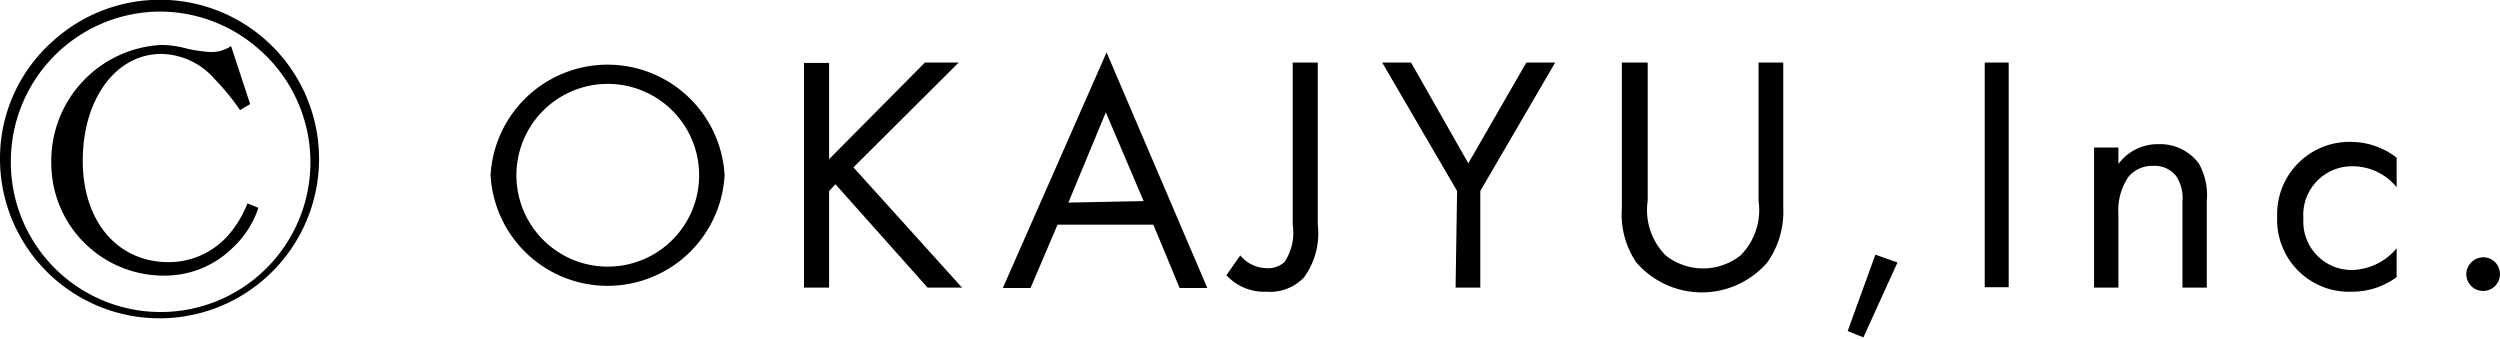
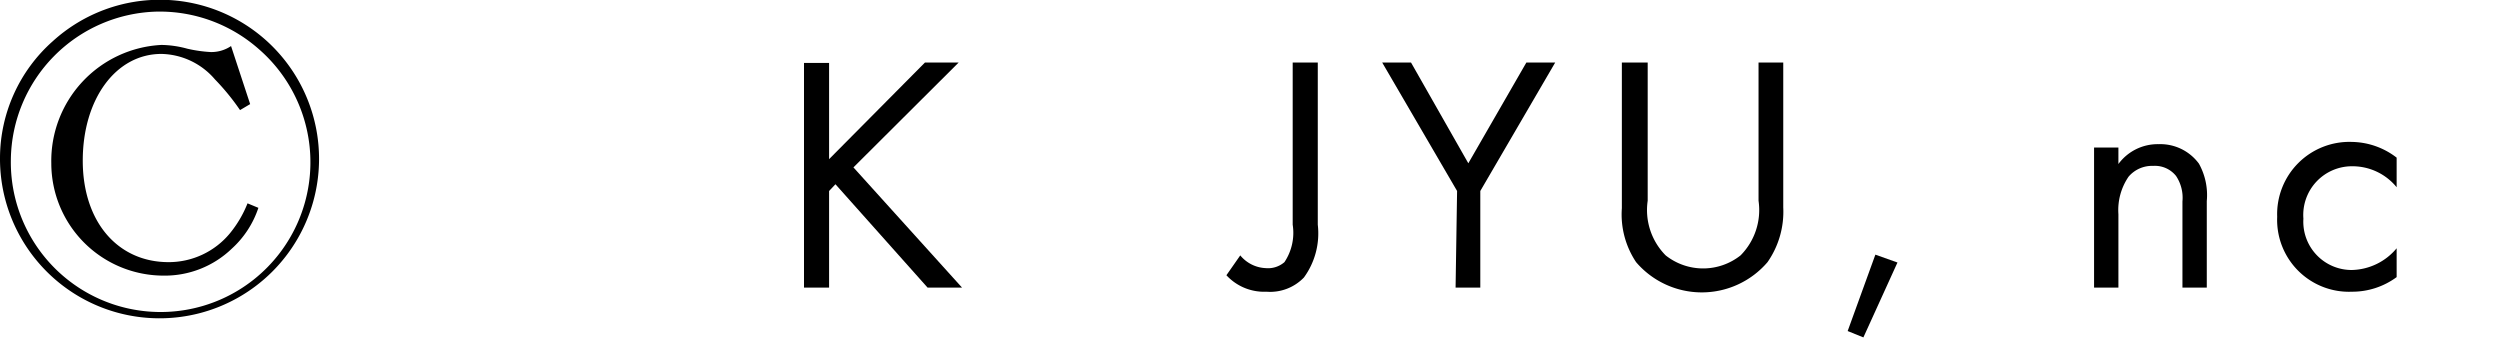
<svg xmlns="http://www.w3.org/2000/svg" viewBox="0 0 66.76 9.05">
  <g id="text">
    <path d="M8.52,4.26A4.26,4.26,0,1,1,0,4.22,4.18,4.18,0,0,1,1.41,1.1,4.25,4.25,0,0,1,8.52,4.26Zm-8.23,0A4,4,0,1,0,6.91,1.31a4,4,0,0,0-2.72-1A4,4,0,0,0,.29,4.26ZM6.9,5.55a2.56,2.56,0,0,1-.71,1.09,2.58,2.58,0,0,1-1.82.72,3,3,0,0,1-3-3A3.1,3.1,0,0,1,4.31,1.2,2.72,2.72,0,0,1,5,1.3a3.66,3.66,0,0,0,.63.09.94.94,0,0,0,.54-.16l.51,1.55-.27.16a6.18,6.18,0,0,0-.67-.82,1.93,1.93,0,0,0-1.43-.68c-1.22,0-2.1,1.21-2.1,2.85S3.15,7,4.5,7a2.12,2.12,0,0,0,1.64-.77,3,3,0,0,0,.47-.8Z" />
-     <path d="M13.1,4.68a3.13,3.13,0,0,1,6.25,0,3.13,3.13,0,0,1-6.25,0Zm.69,0a2.44,2.44,0,1,0,4.88,0,2.44,2.44,0,1,0-4.88,0Z" />
    <path d="M22.14,4.25,24.7,1.67h.9l-2.81,2.8,2.9,3.21h-.92L22.31,4.92l-.17.18V7.68h-.67v-6h.67Z" />
-     <path d="M30.8,6H28.24l-.72,1.69h-.74l2.77-6.29,2.69,6.29H31.5Zm-.26-.63L29.53,3l-1,2.41Z" />
    <path d="M35.19,1.67V6a2,2,0,0,1-.37,1.41,1.25,1.25,0,0,1-1,.38,1.37,1.37,0,0,1-1.07-.44l.37-.53a.93.93,0,0,0,.68.34A.67.67,0,0,0,34.3,7a1.41,1.41,0,0,0,.22-1V1.67Z" />
-     <path d="M38.91,5.1l-2-3.43h.77l1.53,2.69,1.55-2.69h.77l-2,3.43V7.68h-.66Z" />
+     <path d="M38.91,5.1l-2-3.43h.77l1.53,2.69,1.55-2.69h.77l-2,3.43V7.68h-.66" />
    <path d="M44,5.36a1.72,1.72,0,0,0,.48,1.46,1.61,1.61,0,0,0,2,0,1.72,1.72,0,0,0,.48-1.46V1.67h.66V5.54A2.35,2.35,0,0,1,47.2,7a2.31,2.31,0,0,1-3.51,0,2.29,2.29,0,0,1-.38-1.44V1.67H44Z" />
    <path d="M50.08,6.8l.59.21-.91,2-.42-.17Z" />
-     <path d="M53.64,1.67v6H53v-6Z" />
    <path d="M55.92,3.94h.65v.44a1.3,1.3,0,0,1,1.07-.53,1.28,1.28,0,0,1,1.08.52,1.73,1.73,0,0,1,.21,1V7.68h-.65V5.38a1.05,1.05,0,0,0-.17-.68.72.72,0,0,0-.61-.27.82.82,0,0,0-.66.29,1.58,1.58,0,0,0-.27,1V7.68h-.65Z" />
    <path d="M64,5a1.52,1.52,0,0,0-1.17-.56,1.3,1.3,0,0,0-1.32,1.4A1.29,1.29,0,0,0,62.8,7.21,1.6,1.6,0,0,0,64,6.63V7.4a2,2,0,0,1-1.19.39,1.92,1.92,0,0,1-2-2,1.93,1.93,0,0,1,2-2A2,2,0,0,1,64,4.21Z" />
-     <path d="M66.31,6.87a.45.45,0,1,1-.45.45A.46.46,0,0,1,66.31,6.87Z" />
  </g>
</svg>